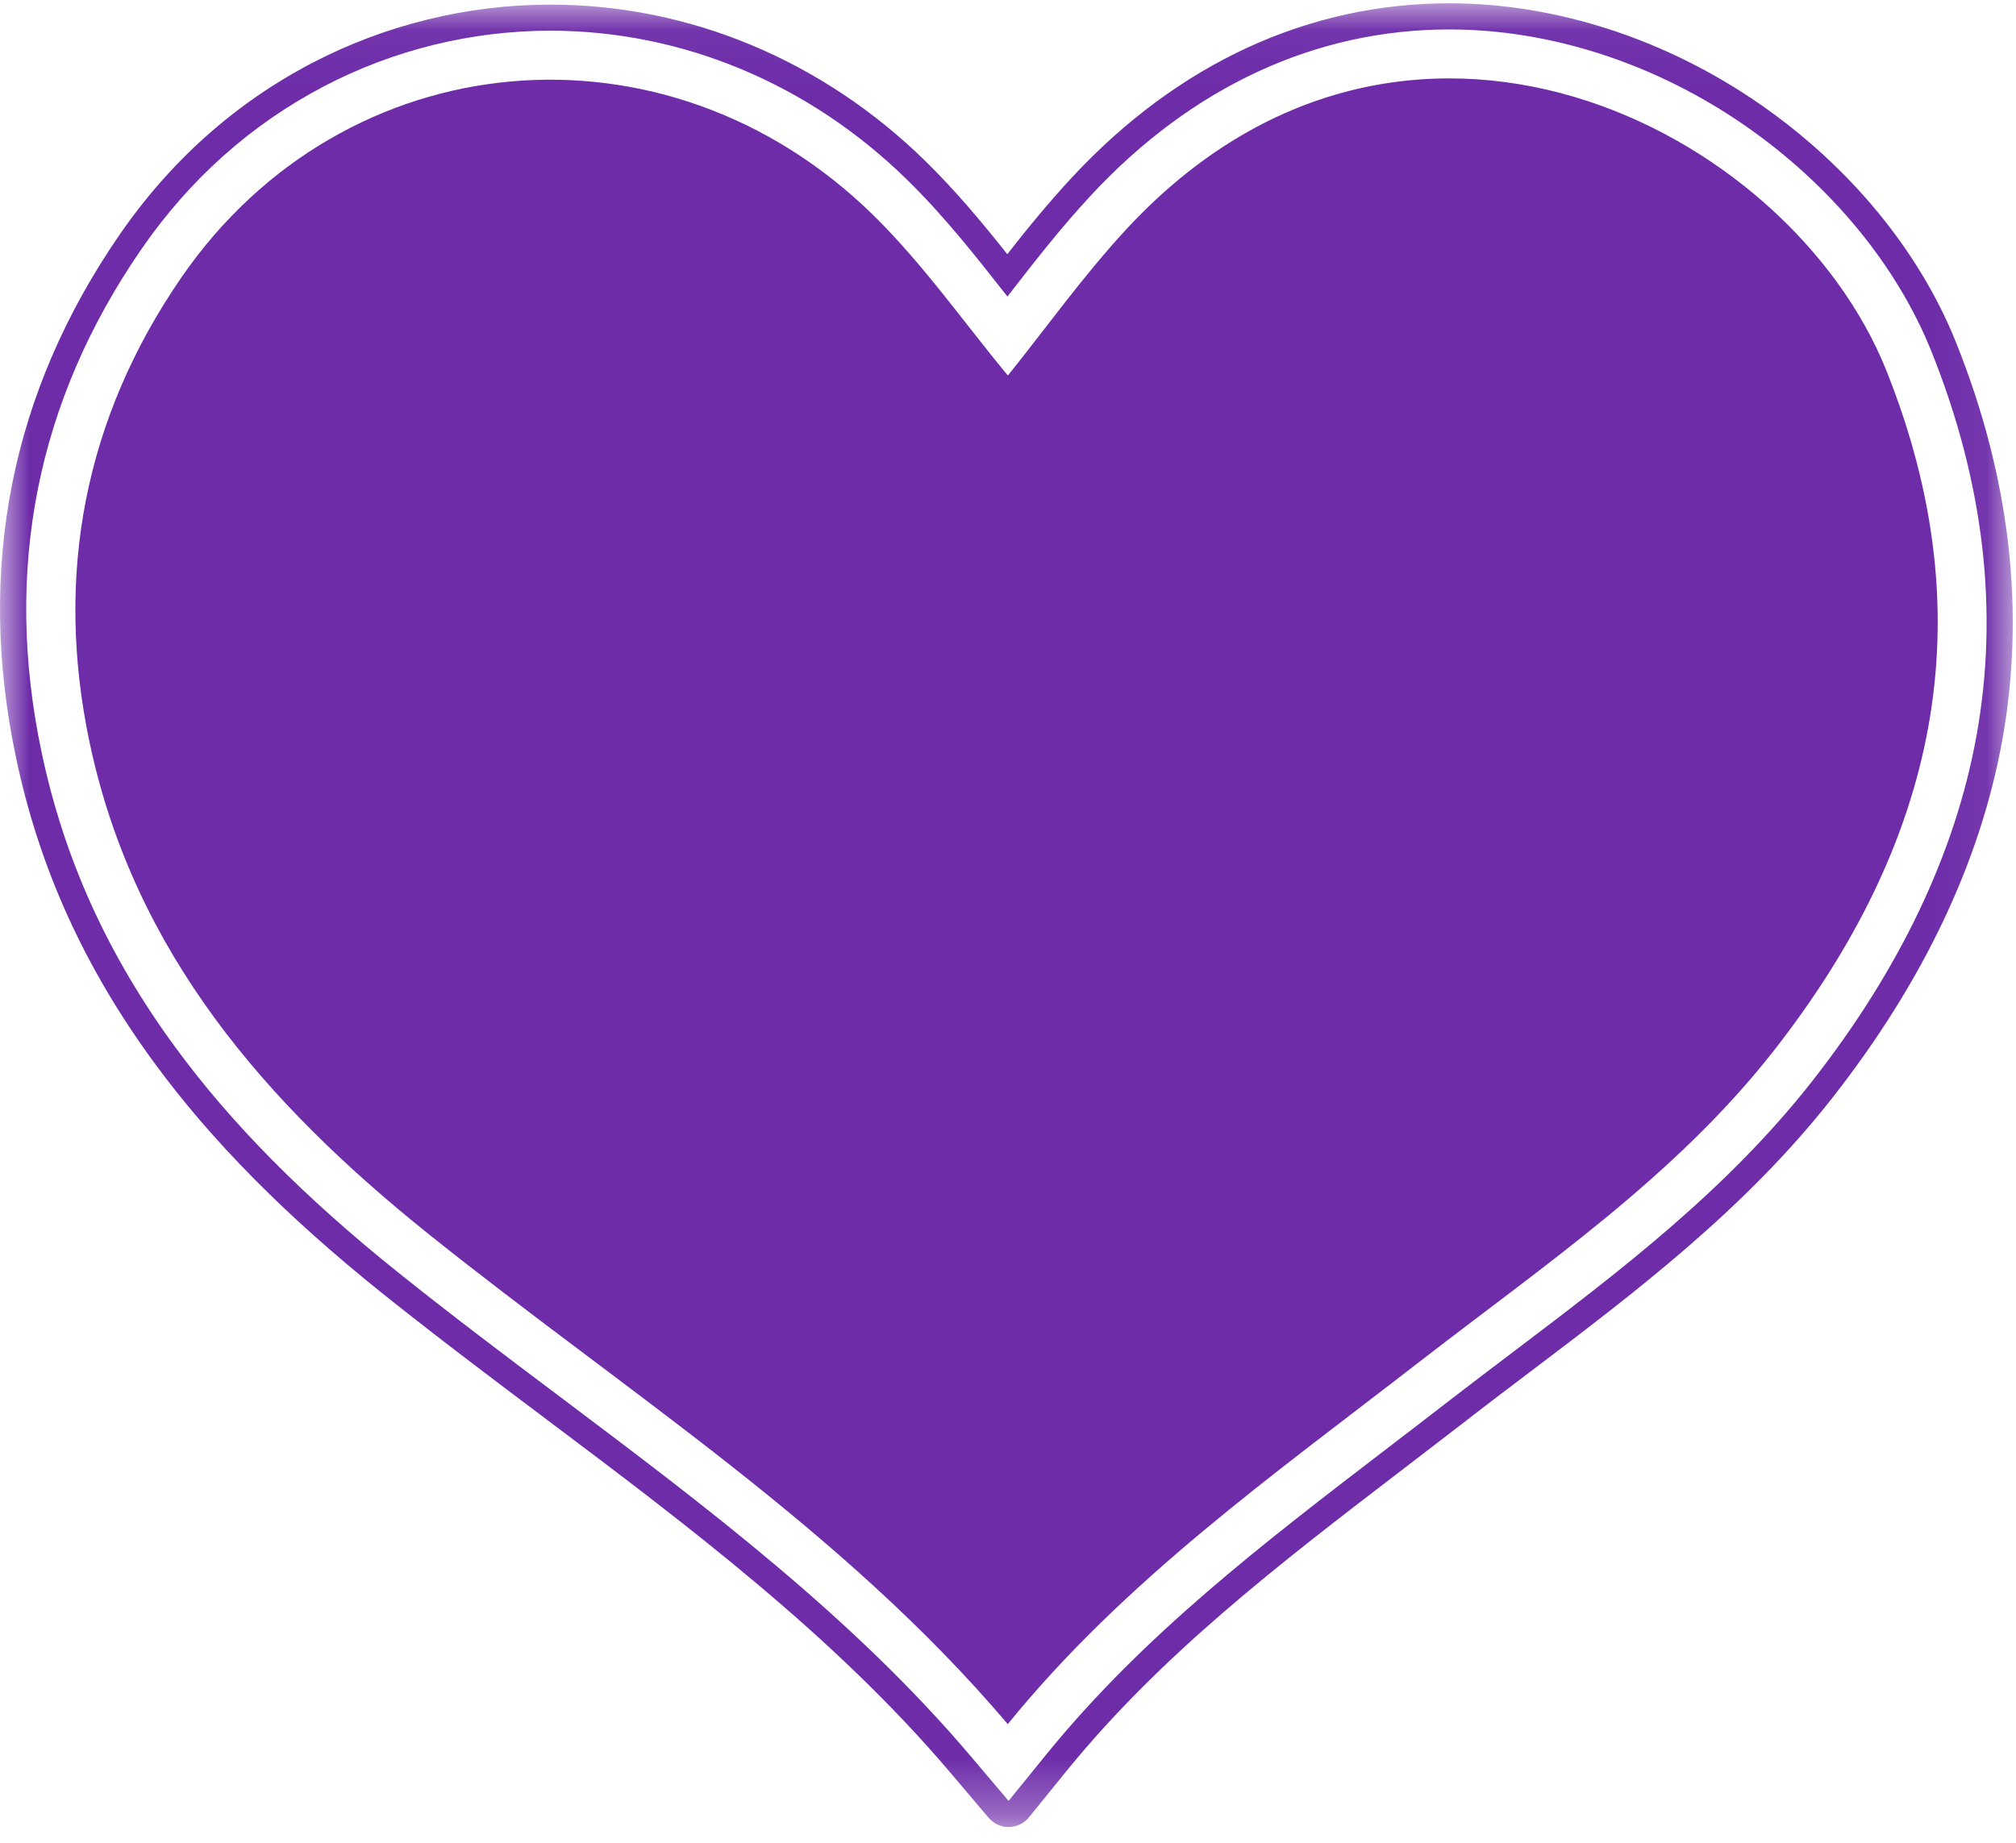
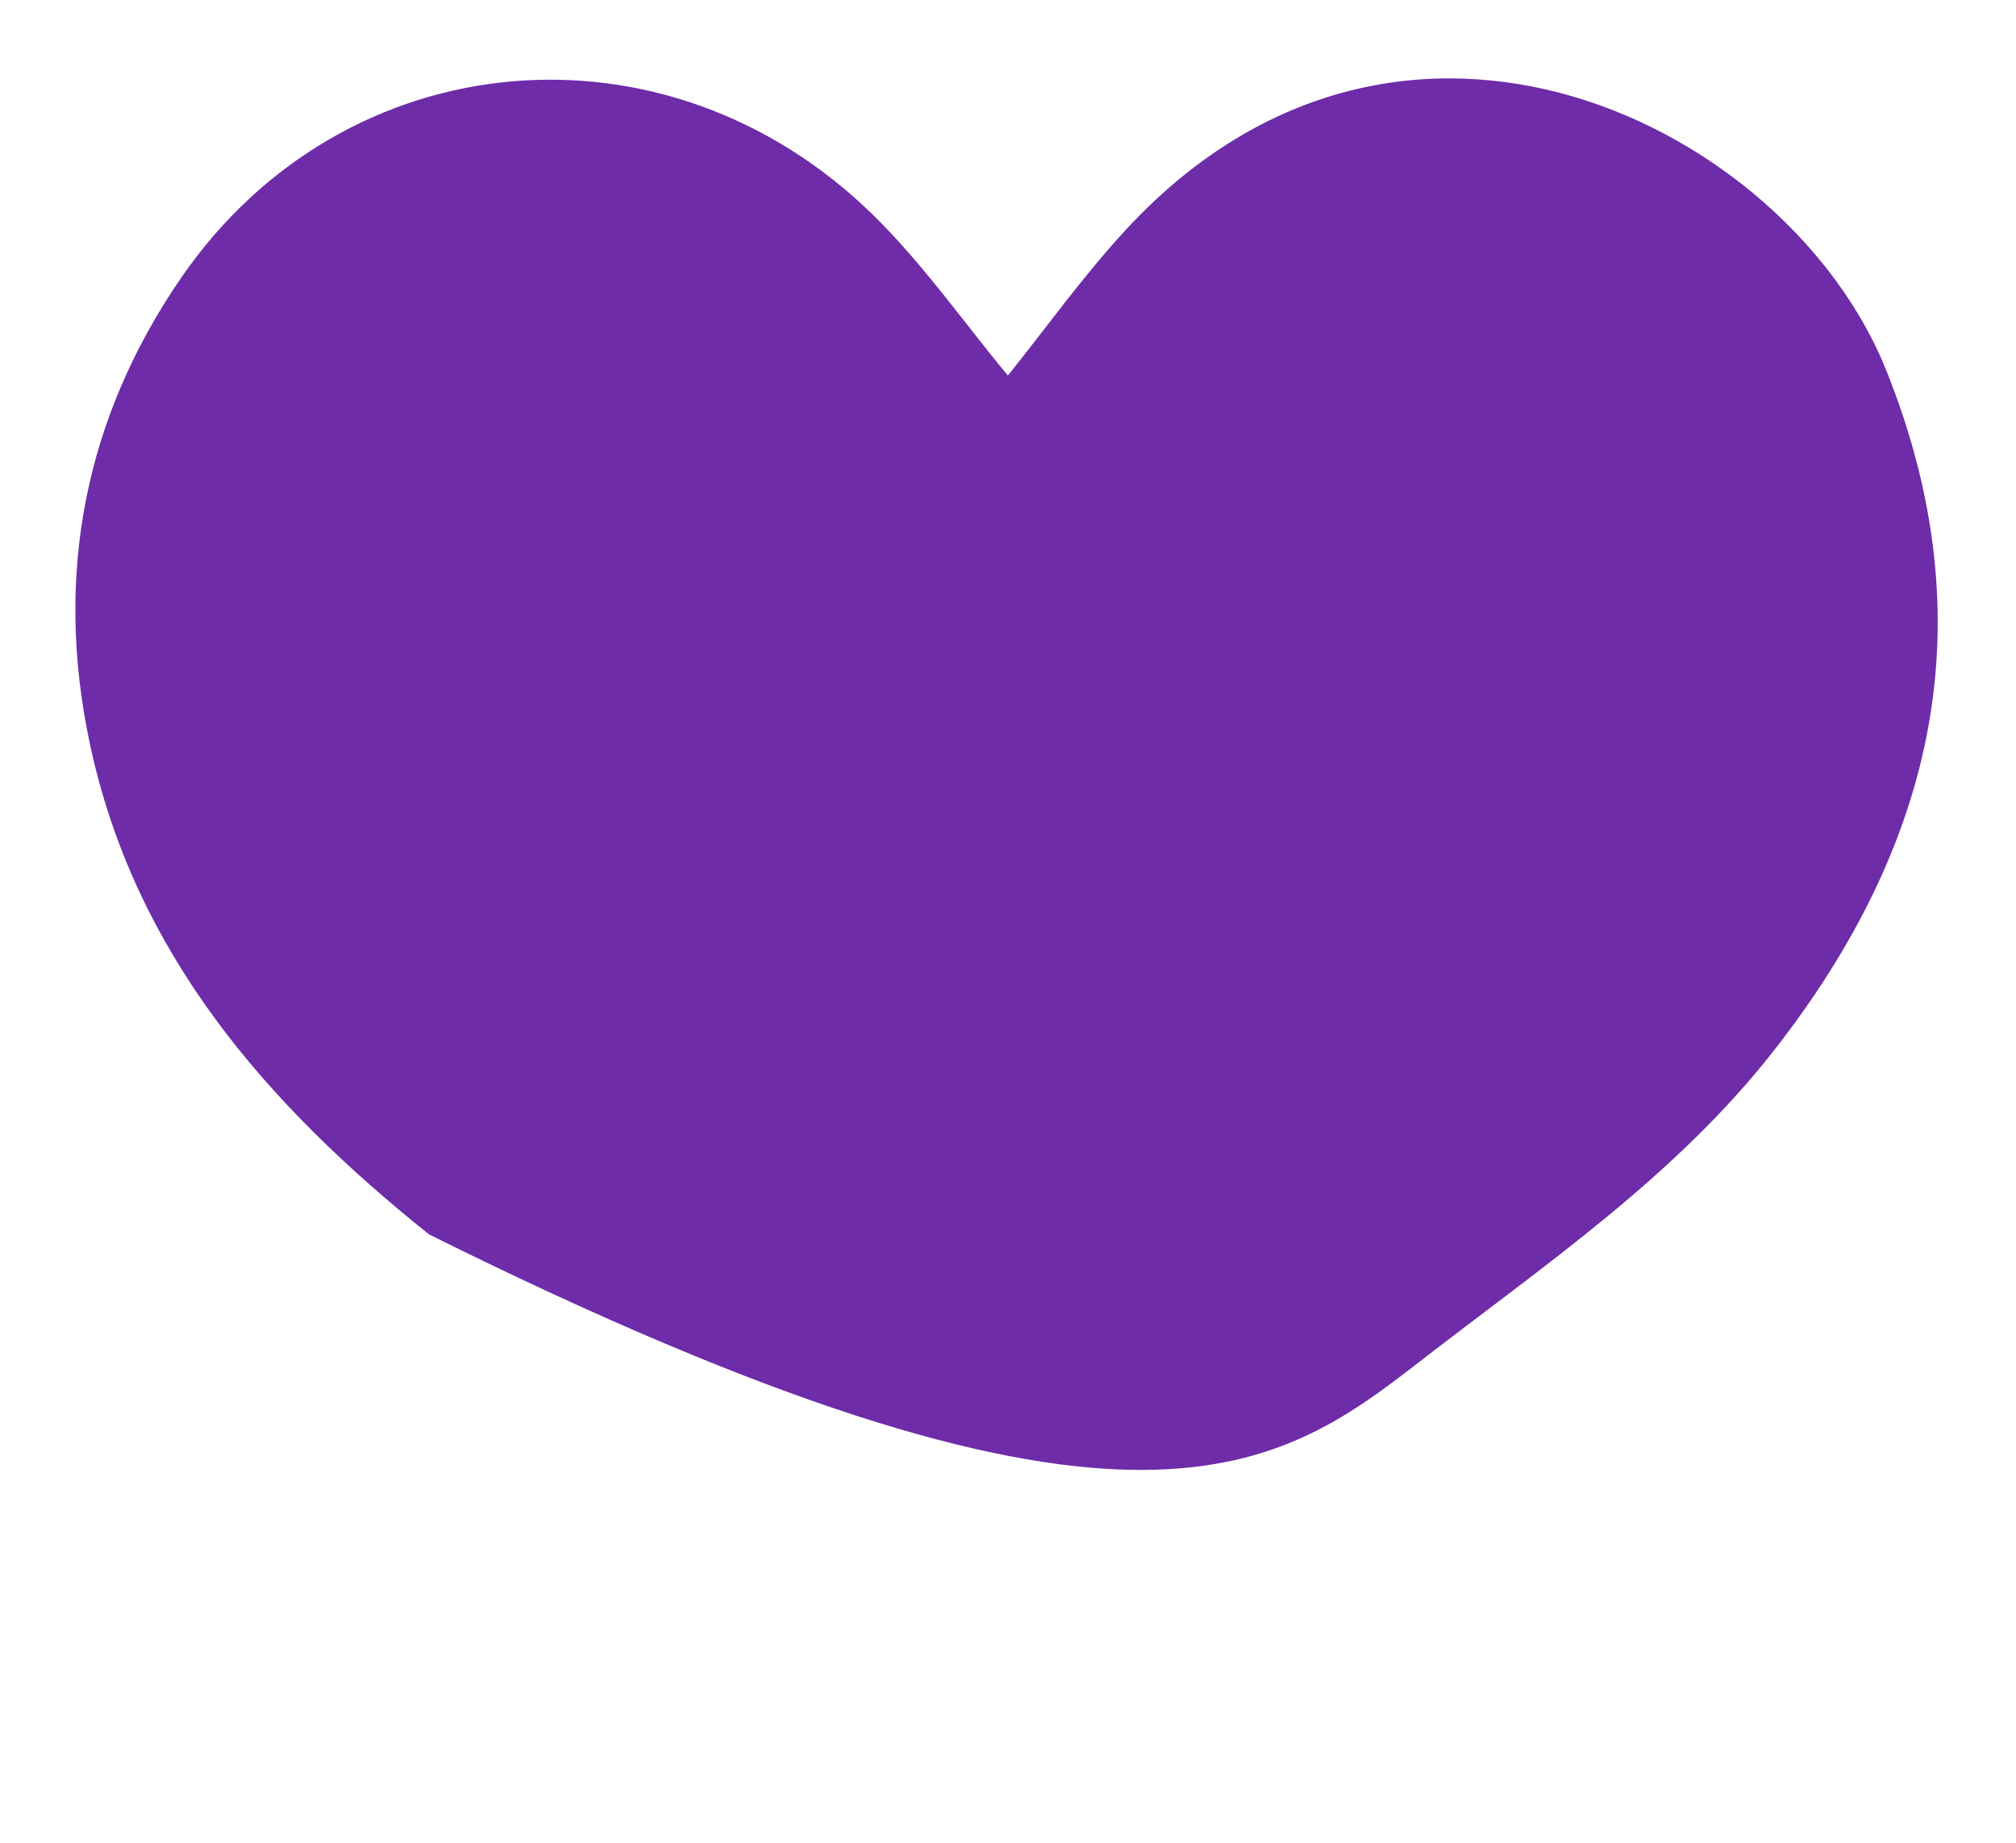
<svg xmlns="http://www.w3.org/2000/svg" xmlns:xlink="http://www.w3.org/1999/xlink" width="35px" height="32px" viewBox="0 0 35 32" version="1.1">
  <title>Group 6</title>
  <desc>Created with Sketch.</desc>
  <defs>
-     <polygon id="path-1" points="1.91702328e-05 0.04 34.944 0.04 34.944 31.71 1.91702328e-05 31.71" />
-   </defs>
+     </defs>
  <g id="Scratchpad" stroke="none" stroke-width="1" fill="none" fill-rule="evenodd">
    <g id="Group-6">
      <g id="Group-3" transform="translate(0, 0.017)">
        <mask id="mask-2" fill="white">
          <use xlink:href="#path-1" />
        </mask>
        <g id="Clip-2" />
-         <path d="M34.314,12.76 C33.947,14.791 32.989,16.807 31.466,18.752 C29.984,20.646 28.107,22.068 26.292,23.443 C25.919,23.725 25.534,24.017 25.16,24.306 C24.81,24.578 24.453,24.851 24.107,25.116 C21.914,26.796 19.842,28.383 18.157,30.459 L17.51,31.256 L16.847,30.473 C14.798,28.056 12.23,26.125 9.747,24.257 C8.813,23.555 7.848,22.829 6.917,22.083 C5.282,20.774 4.017,19.496 3.049,18.176 C1.874,16.576 1.114,14.901 0.724,13.055 C0.054,9.889 0.636,6.948 2.452,4.314 C3.292,3.095 4.361,2.142 5.628,1.48 C6.835,0.849 8.192,0.516 9.553,0.516 C11.843,0.516 14.044,1.435 15.748,3.104 C16.389,3.731 16.935,4.426 17.463,5.098 C17.472,5.11 17.481,5.121 17.49,5.133 C17.946,4.544 18.417,3.938 18.948,3.367 C20.697,1.487 22.846,0.494 25.163,0.494 C26.92,0.494 28.743,1.087 30.297,2.165 C31.783,3.196 32.934,4.592 33.536,6.096 C34.443,8.359 34.705,10.601 34.314,12.76 M33.958,5.927 C33.322,4.341 32.114,2.873 30.555,1.792 C28.926,0.662 27.011,0.04 25.163,0.04 C22.717,0.04 20.453,1.083 18.616,3.058 C18.204,3.501 17.829,3.961 17.488,4.397 C17.051,3.848 16.592,3.295 16.065,2.779 C14.276,1.027 11.963,0.063 9.553,0.063 C8.119,0.063 6.689,0.414 5.418,1.077 C4.085,1.774 2.961,2.776 2.078,4.056 C0.189,6.797 -0.417,9.856 0.28,13.149 C0.683,15.059 1.469,16.791 2.683,18.445 C3.675,19.797 4.967,21.103 6.633,22.438 C7.569,23.187 8.536,23.915 9.472,24.619 C11.937,26.472 14.484,28.388 16.501,30.767 L17.164,31.549 C17.251,31.651 17.377,31.71 17.51,31.71 C17.512,31.71 17.514,31.71 17.515,31.71 C17.65,31.708 17.778,31.647 17.863,31.542 L18.509,30.745 C20.161,28.71 22.212,27.139 24.383,25.476 C24.711,25.225 25.083,24.94 25.439,24.665 C25.807,24.378 26.189,24.089 26.558,23.81 L26.566,23.804 C28.404,22.412 30.305,20.973 31.824,19.032 C33.392,17.028 34.38,14.945 34.761,12.841 C35.167,10.596 34.897,8.27 33.958,5.927" id="Fill-1" fill="#6E2CA9" mask="url(#mask-2)" />
      </g>
-       <path d="M19.571,3.963 C18.814,4.778 18.164,5.693 17.498,6.521 C16.739,5.607 16.027,4.584 15.153,3.728 C11.56,0.212 5.979,0.714 3.152,4.814 C1.468,7.257 0.942,9.989 1.556,12.896 C2.329,16.552 4.628,19.177 7.449,21.436 C10.866,24.174 14.607,26.531 17.496,29.94 C19.526,27.438 22.129,25.597 24.639,23.651 C26.801,21.974 29.083,20.434 30.796,18.244 C33.6,14.661 34.491,10.781 32.747,6.429 C31.053,2.203 24.364,-1.188 19.571,3.963" id="Fill-4" fill="#6E2CA9" />
+       <path d="M19.571,3.963 C18.814,4.778 18.164,5.693 17.498,6.521 C16.739,5.607 16.027,4.584 15.153,3.728 C11.56,0.212 5.979,0.714 3.152,4.814 C1.468,7.257 0.942,9.989 1.556,12.896 C2.329,16.552 4.628,19.177 7.449,21.436 C19.526,27.438 22.129,25.597 24.639,23.651 C26.801,21.974 29.083,20.434 30.796,18.244 C33.6,14.661 34.491,10.781 32.747,6.429 C31.053,2.203 24.364,-1.188 19.571,3.963" id="Fill-4" fill="#6E2CA9" />
    </g>
  </g>
</svg>